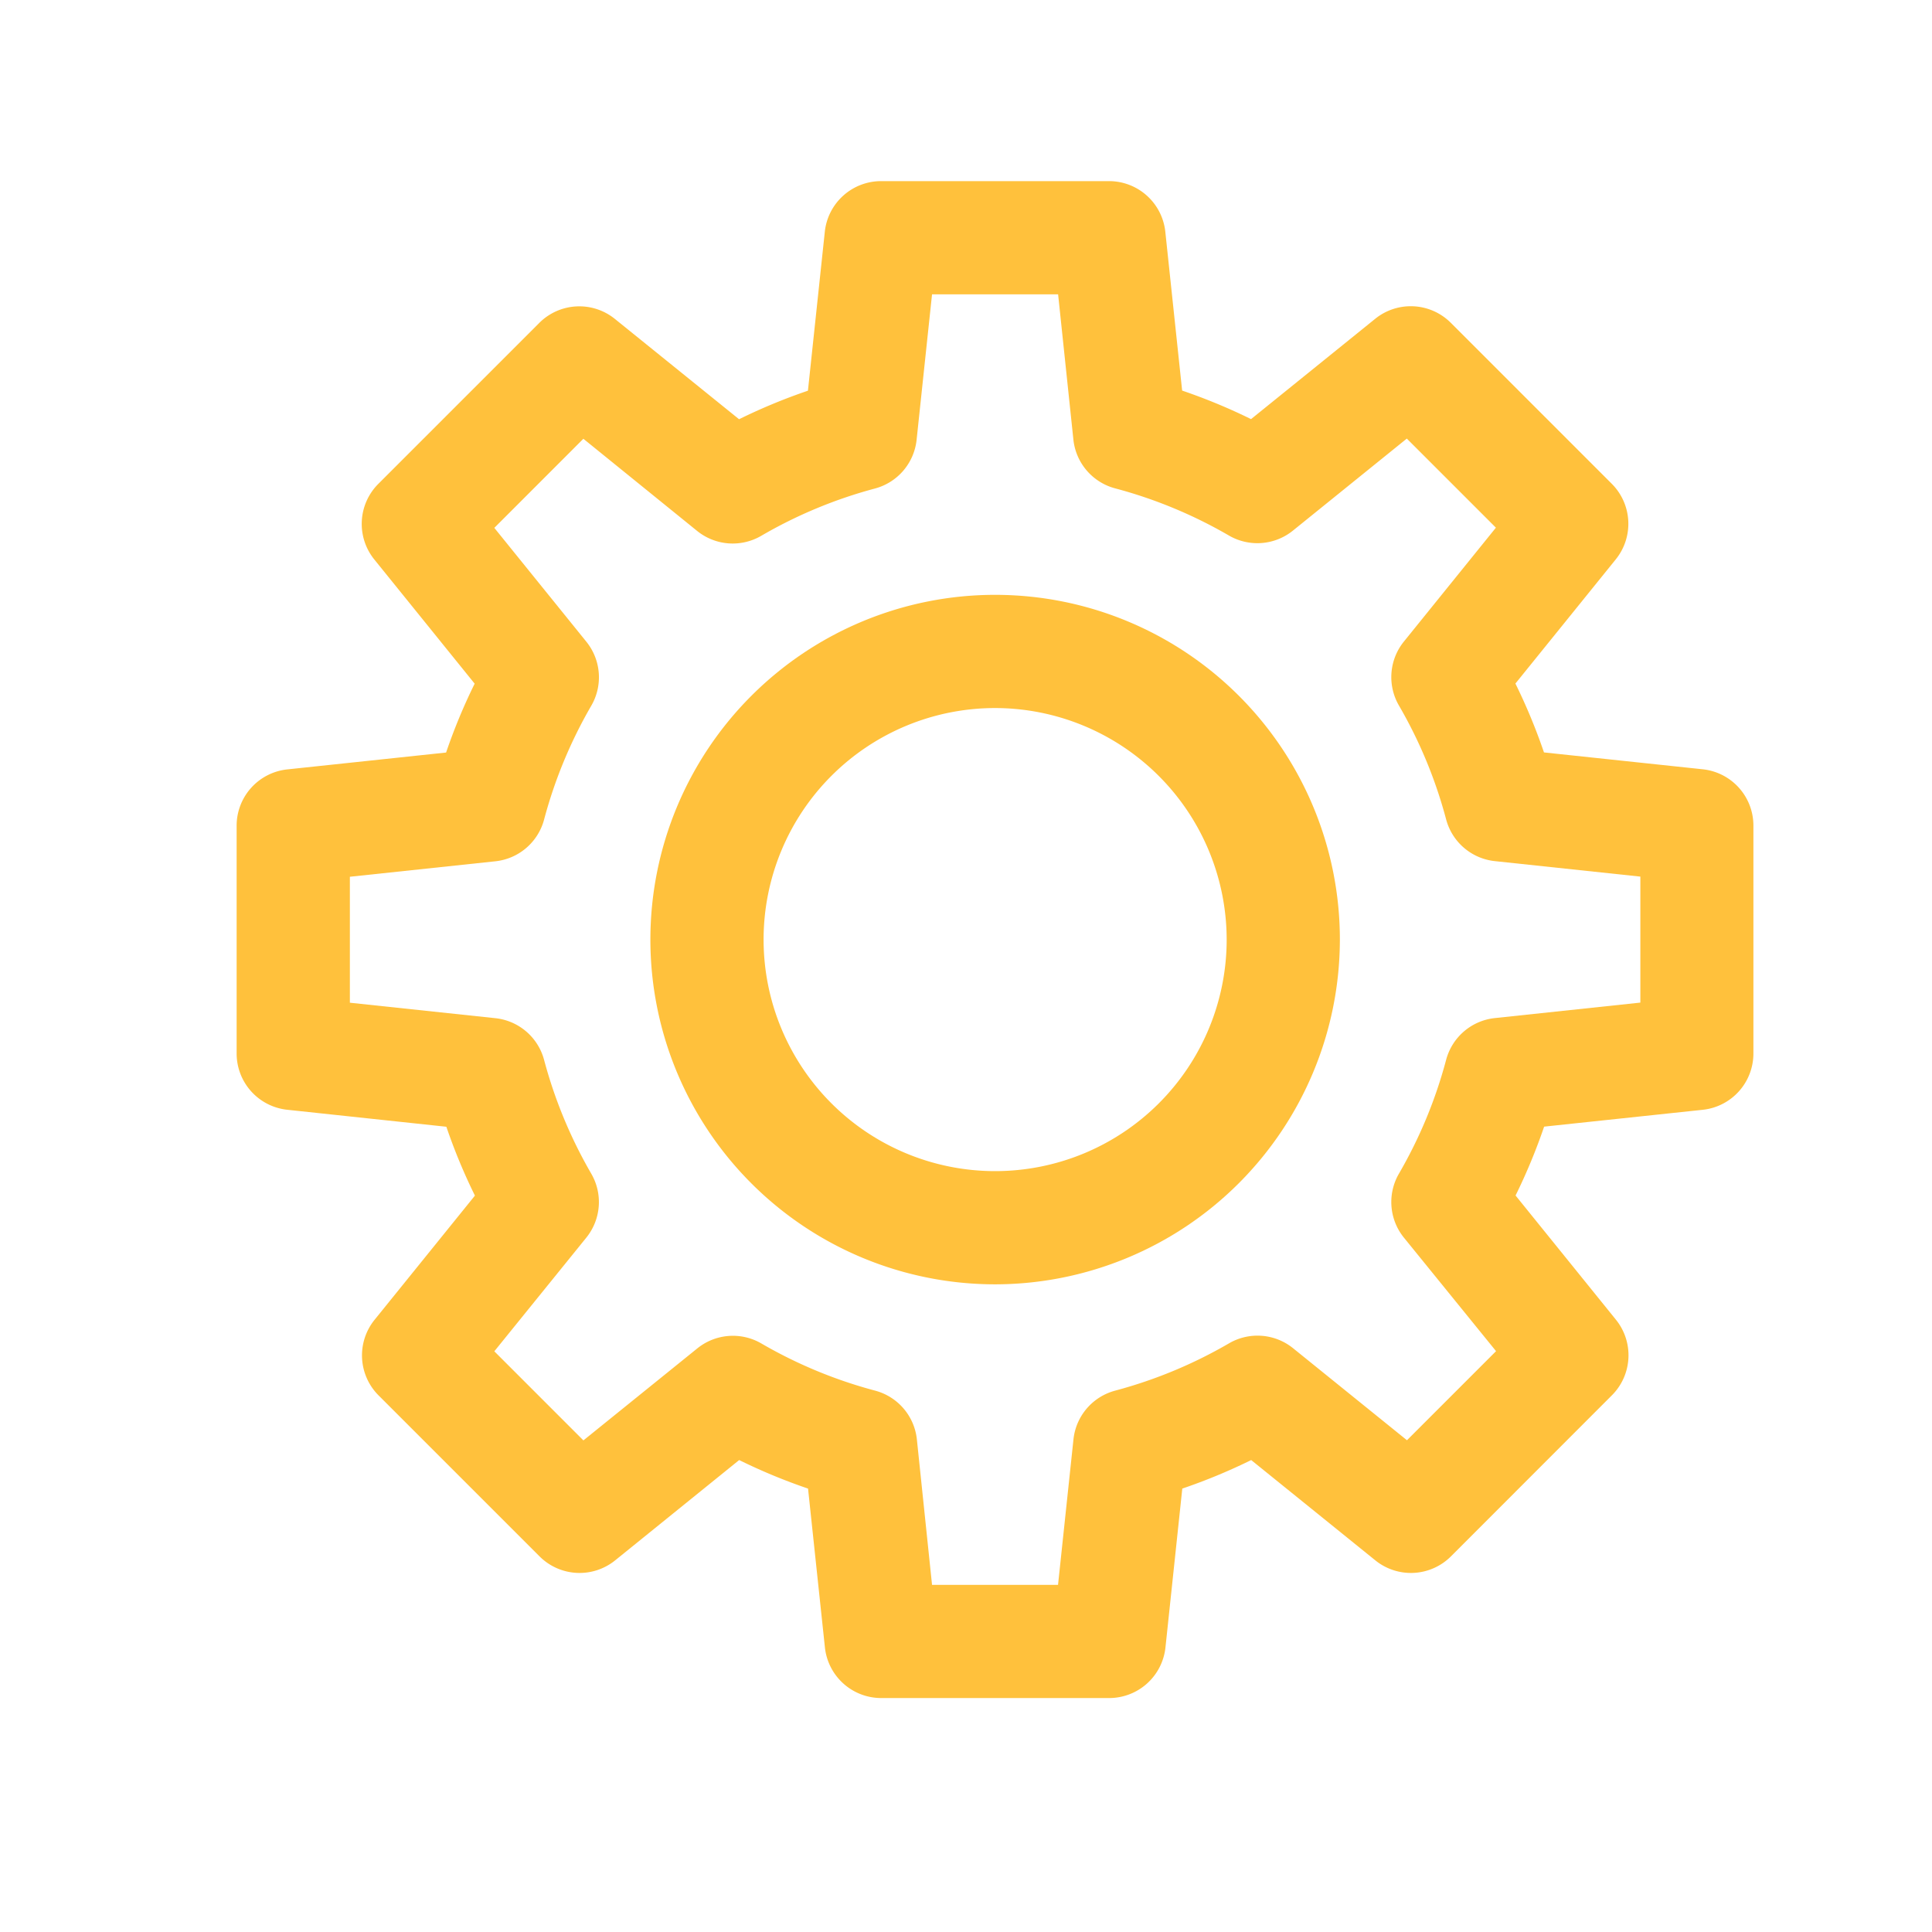
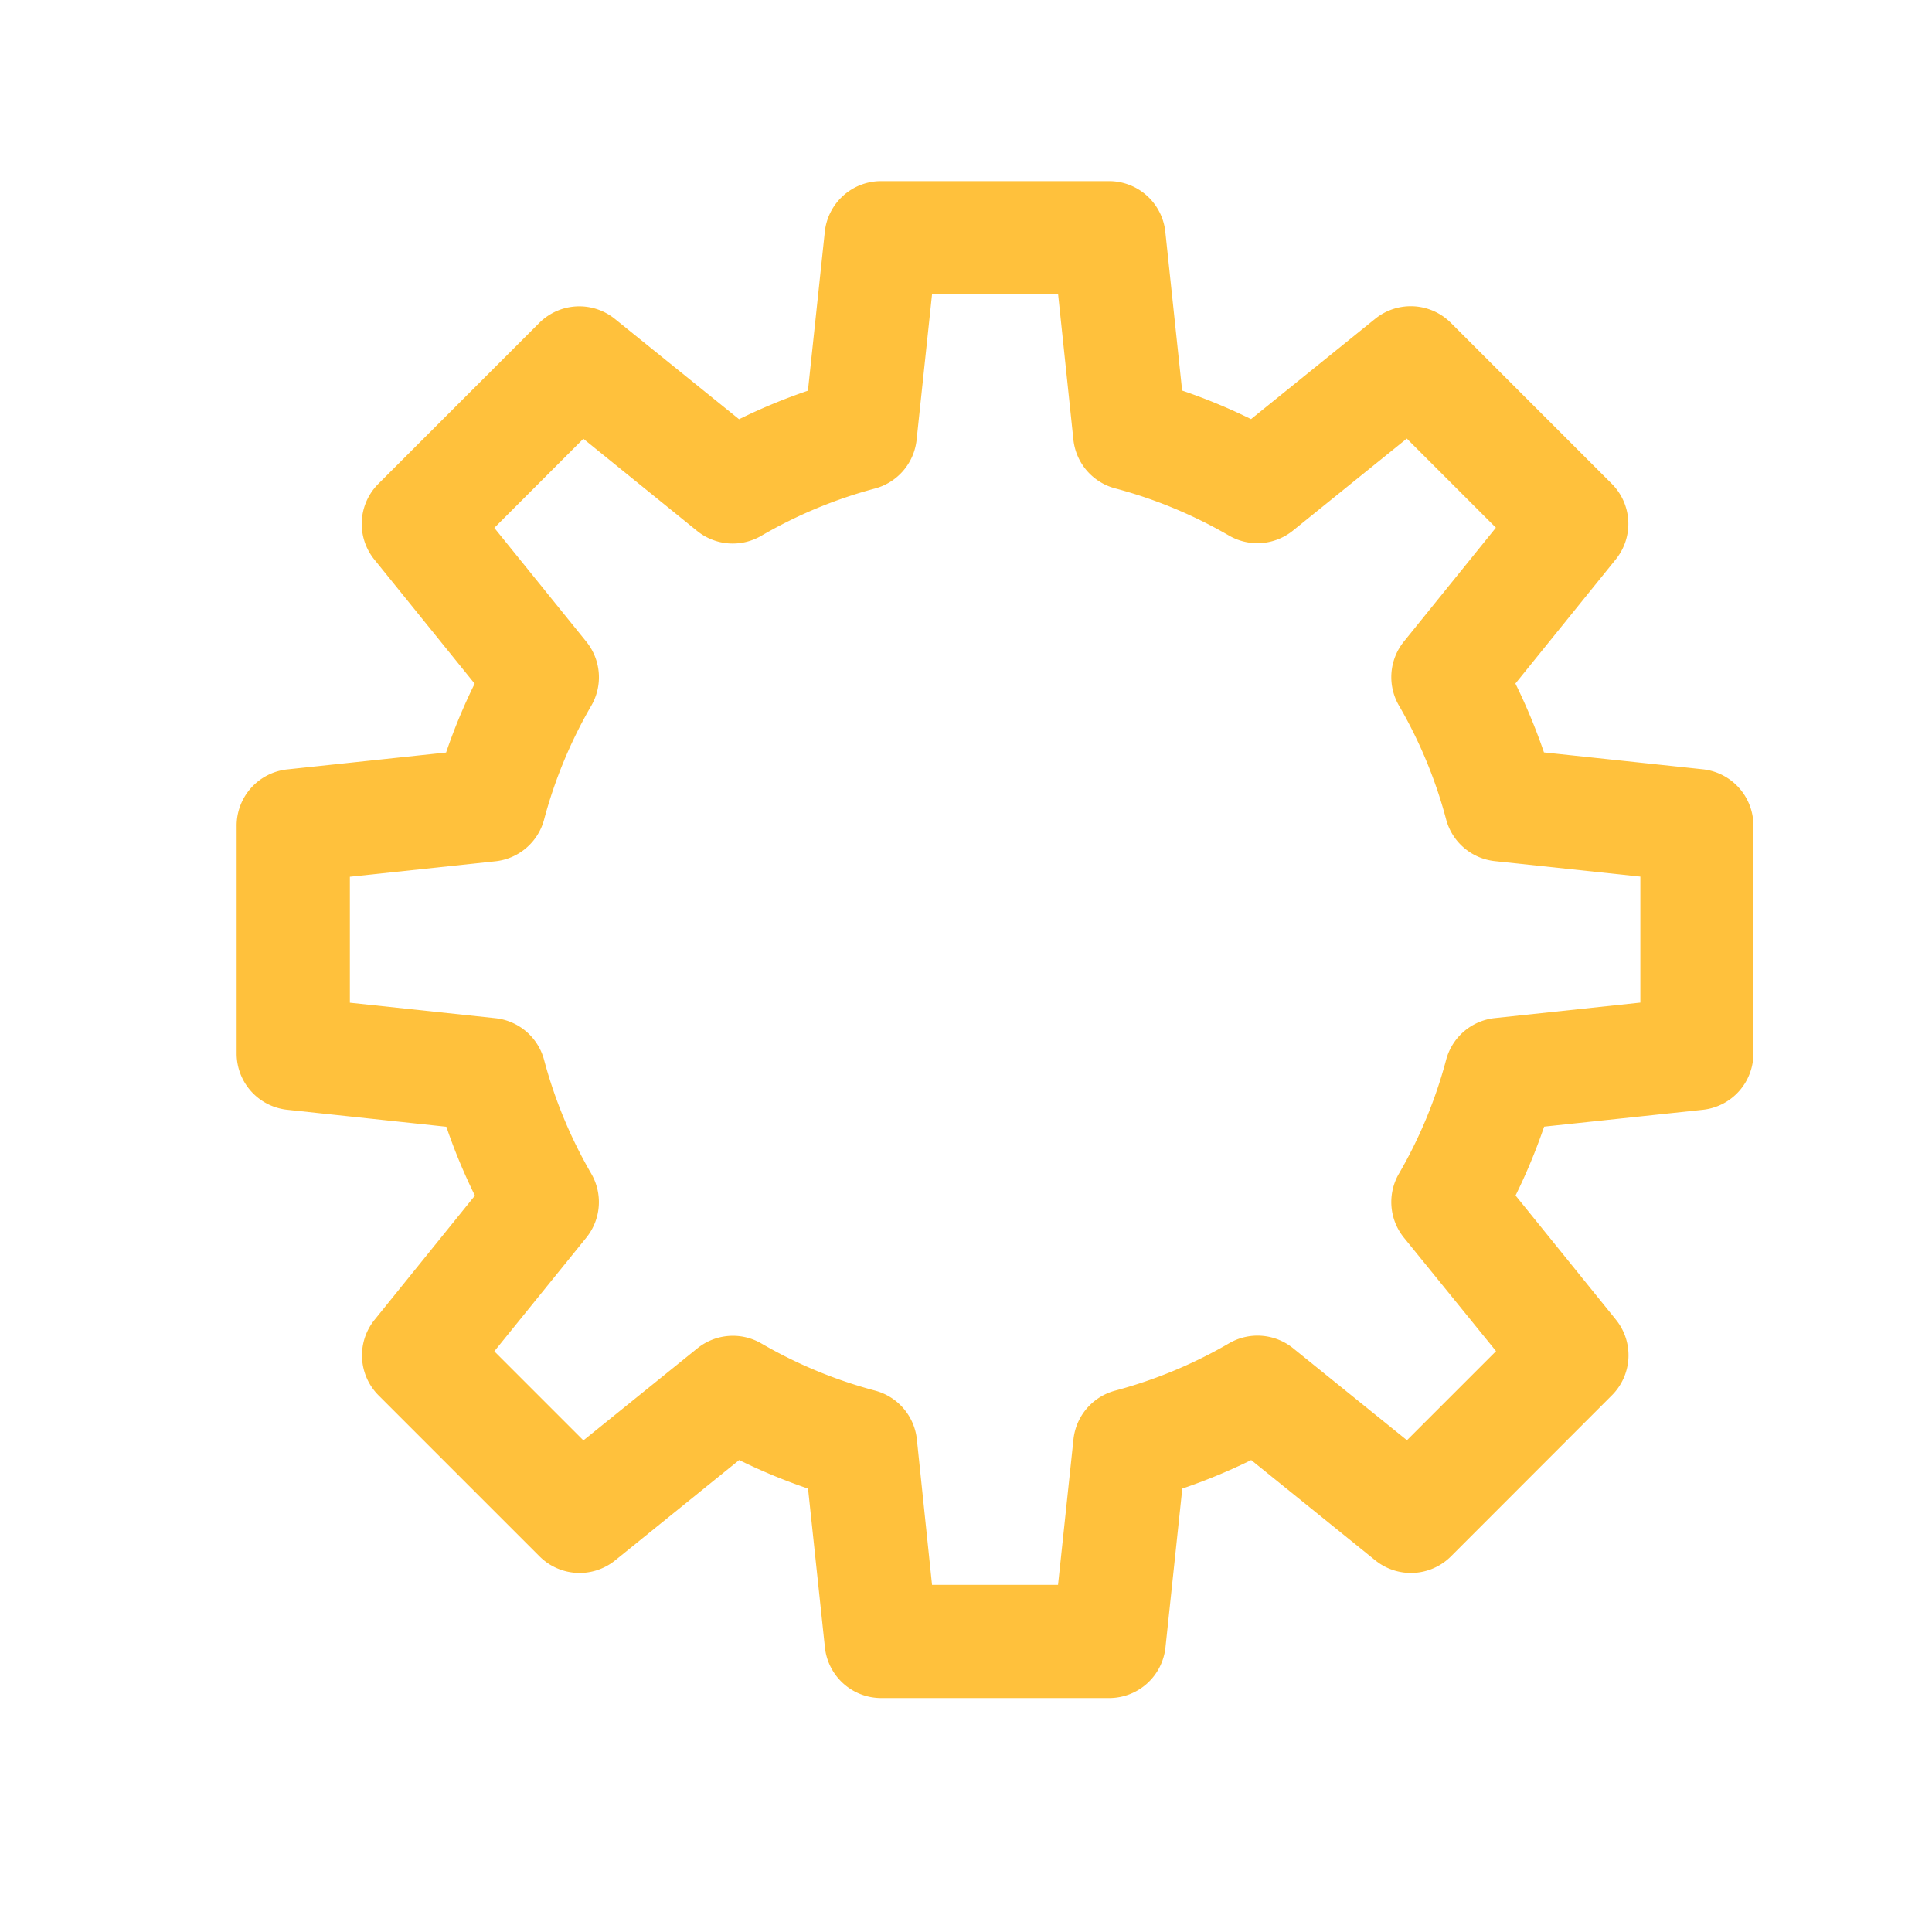
<svg xmlns="http://www.w3.org/2000/svg" viewBox="0 0 512 512">
  <g data-name="1">
    <path d="M293.9 450h-60.37a15 15 0 0 1-14.92-13.42l-4.47-42.09a152.77 152.77 0 0 1-18.25-7.56L163 413.53a15 15 0 0 1-20-1.06l-42.69-42.69a15 15 0 0 1-1.06-20l26.61-32.93a152.15 152.15 0 0 1-7.57-18.25l-42.16-4.5a15 15 0 0 1-13.42-14.91v-60.38a15 15 0 0 1 13.42-14.91l42.09-4.47a152.15 152.15 0 0 1 7.57-18.25l-26.61-32.93a15 15 0 0 1 1.06-20l42.69-42.69a15 15 0 0 1 20-1.06l32.93 26.6a152.77 152.77 0 0 1 18.25-7.56l4.47-42.09A15 15 0 0 1 233.53 48h60.37a15 15 0 0 1 14.92 13.42l4.46 42.09a152.91 152.91 0 0 1 18.26 7.56l32.92-26.6a15 15 0 0 1 20 1.06l42.69 42.69a15 15 0 0 1 1.06 20l-26.61 32.93a153.8 153.8 0 0 1 7.57 18.25l42.09 4.47a15 15 0 0 1 13.41 14.91v60.38a15 15 0 0 1-13.37 14.94l-42.09 4.47a153.8 153.8 0 0 1-7.57 18.25l26.61 32.93a15 15 0 0 1-1.06 20l-42.69 42.72a15 15 0 0 1-20 1.06l-32.92-26.6a152.91 152.91 0 0 1-18.26 7.56l-4.46 42.09A15 15 0 0 1 293.9 450ZM247 420h33.39l4.09-38.56a15 15 0 0 1 11.06-12.91A123 123 0 0 0 325.7 356a15 15 0 0 1 17 1.31l30.16 24.37 23.61-23.61L372.06 328a15 15 0 0 1-1.31-17 122.63 122.63 0 0 0 12.49-30.14 15 15 0 0 1 12.92-11.06l38.55-4.1v-33.39l-38.55-4.1a15 15 0 0 1-12.92-11.06A122.63 122.63 0 0 0 370.75 187a15 15 0 0 1 1.31-17l24.37-30.16-23.61-23.61-30.16 24.37a15 15 0 0 1-17 1.31 123 123 0 0 0-30.14-12.49 15 15 0 0 1-11.06-12.91L280.41 78H247l-4.09 38.56a15 15 0 0 1-11.07 12.91A122.79 122.79 0 0 0 201.73 142a15 15 0 0 1-17-1.31l-30.13-24.41-23.6 23.61 24.38 30.16a15 15 0 0 1 1.3 17 123.41 123.41 0 0 0-12.49 30.14 15 15 0 0 1-12.91 11.06l-38.56 4.1v33.38l38.56 4.1a15 15 0 0 1 12.91 11.06A123.41 123.41 0 0 0 156.67 311a15 15 0 0 1-1.3 17L131 358.11l23.61 23.61 30.17-24.37a15 15 0 0 1 17-1.31 122.79 122.79 0 0 0 30.13 12.49 15 15 0 0 1 11.07 12.91Zm202.71-140.81Z" fill="#ffc13c" class="fill-000000" />
-     <path d="M263.71 340.36A91.36 91.36 0 1 1 355.08 249a91.46 91.46 0 0 1-91.37 91.36Zm0-152.72A61.36 61.36 0 1 0 325.08 249a61.43 61.43 0 0 0-61.37-61.36Z" fill="#ffc13c" class="fill-000000" />
  </g>
</svg>